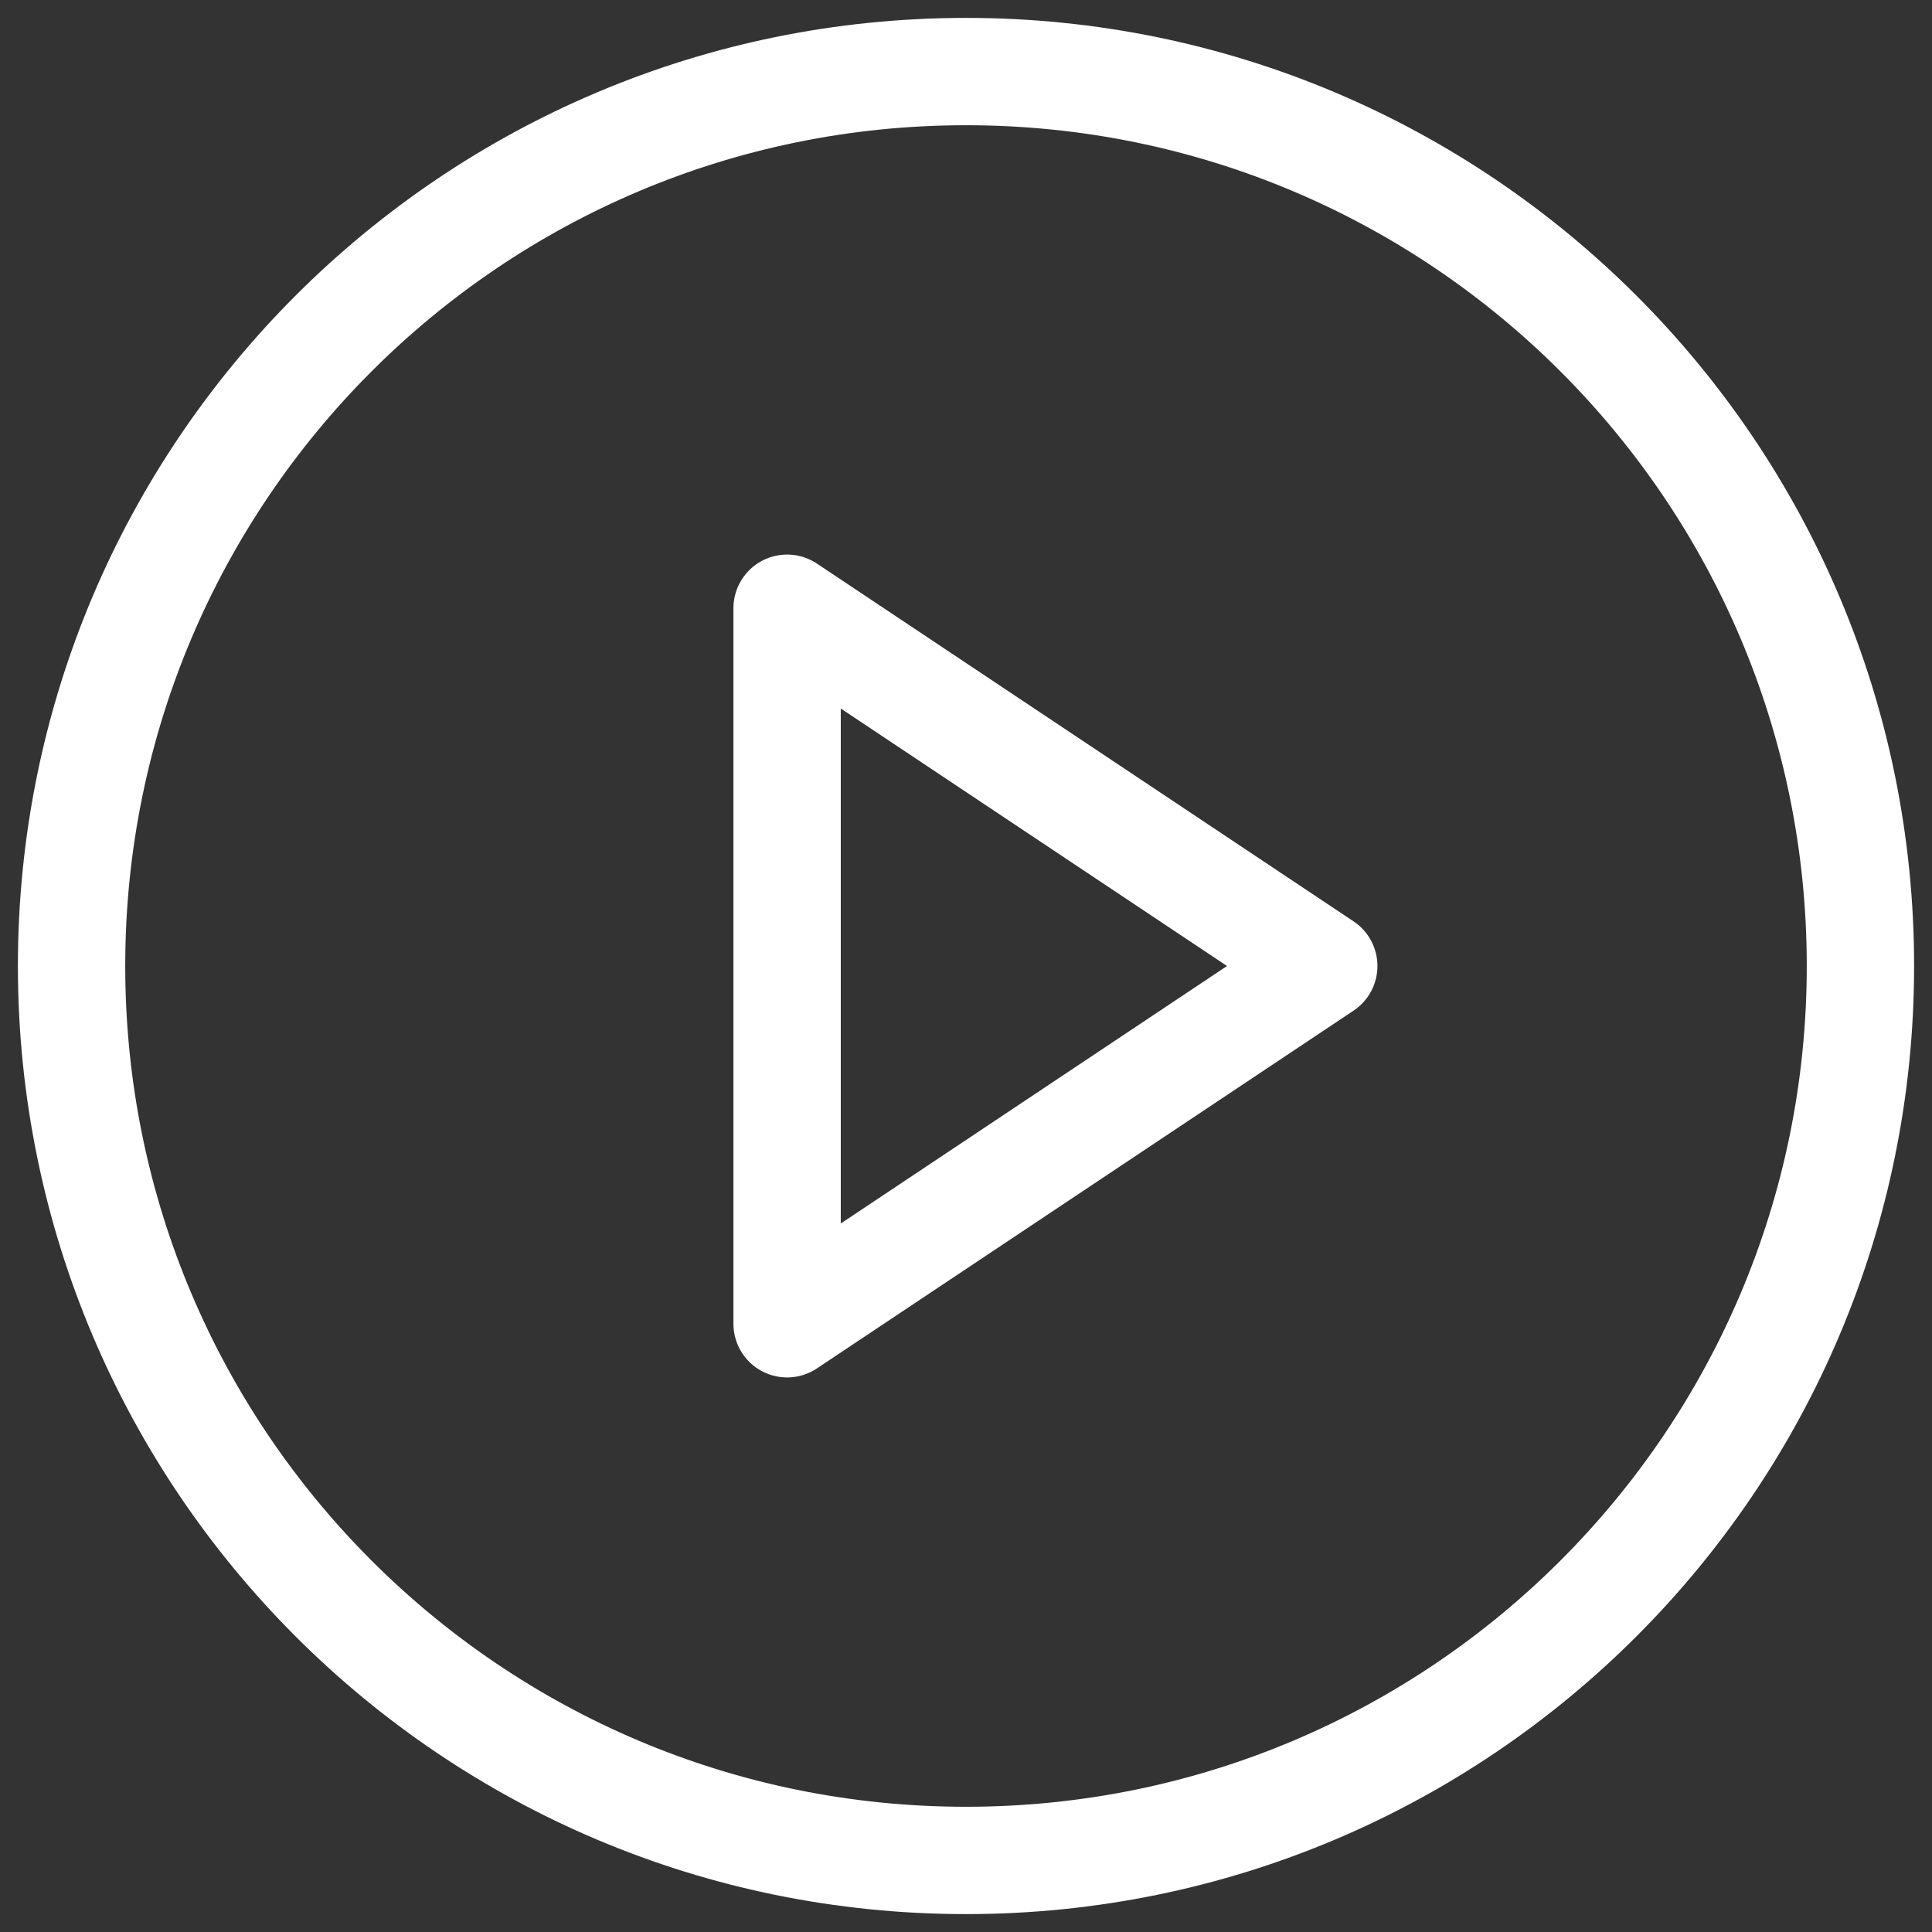
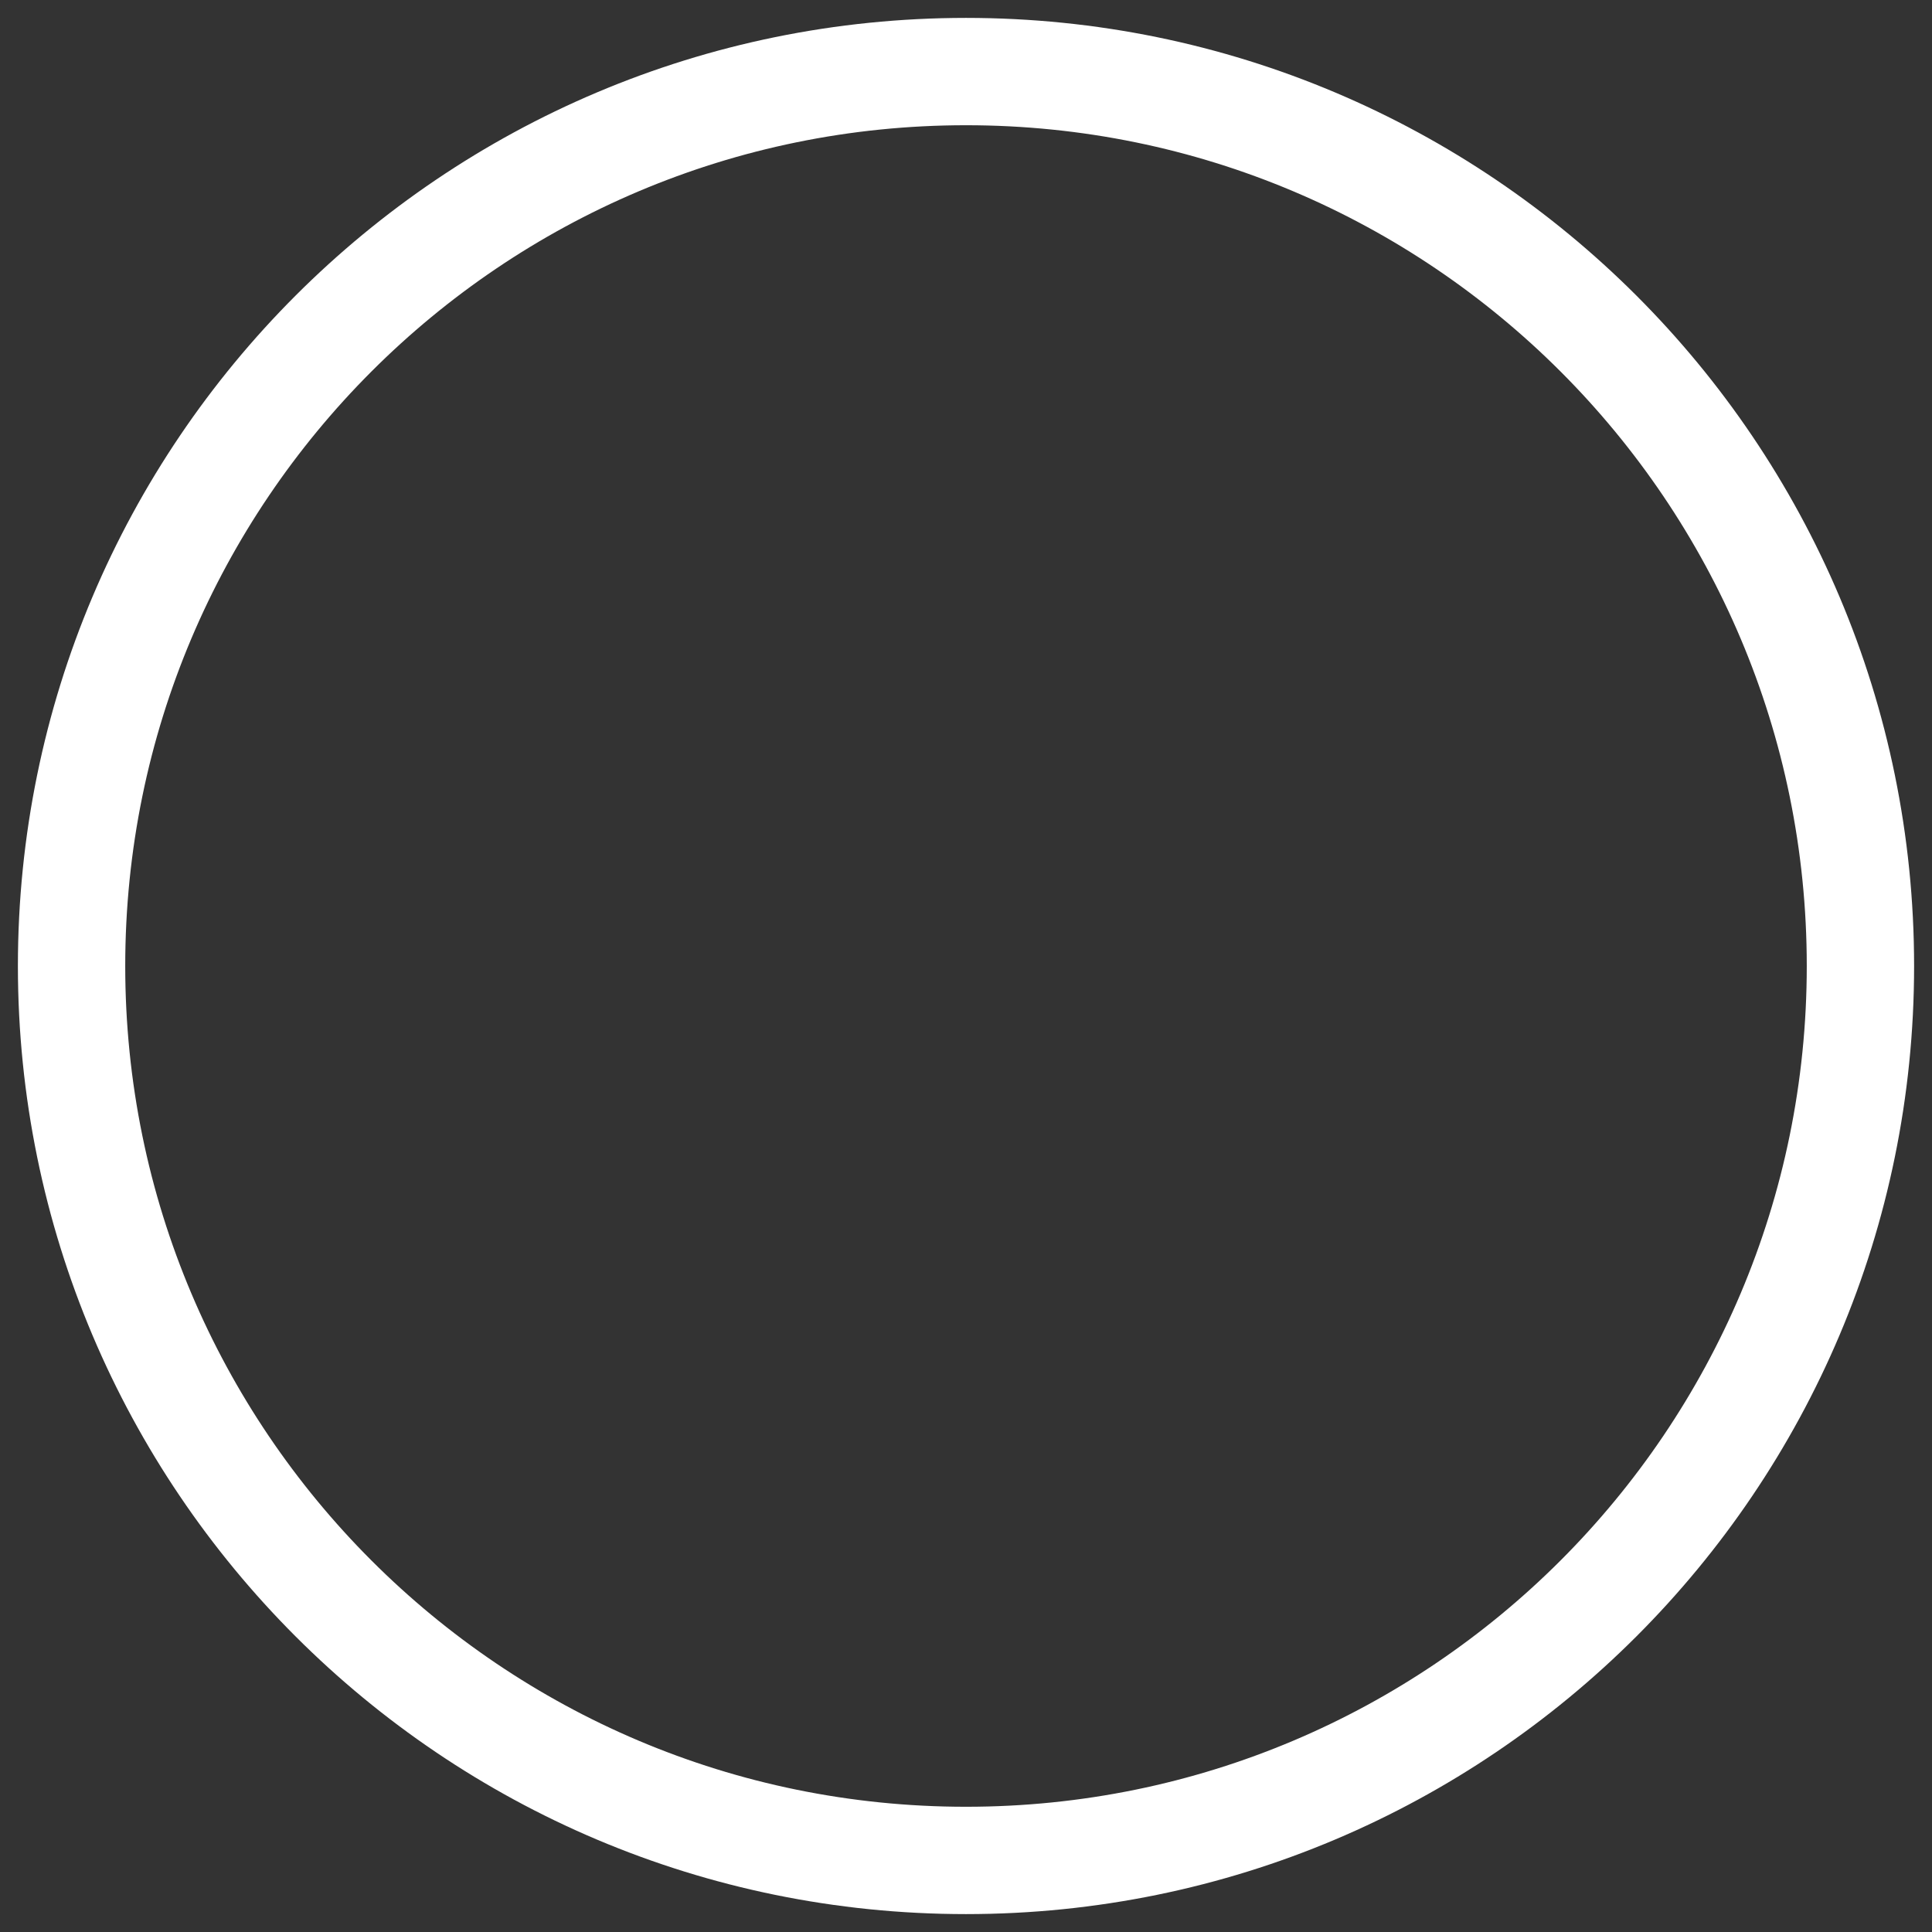
<svg xmlns="http://www.w3.org/2000/svg" width="72" height="72" viewBox="0 0 72 72" fill="none">
  <rect x="0" y="0" width="72" height="72" fill="#333333" stroke="none" />
  <path d="M36 69.333C54.41 69.333 69.333 54.41 69.333 36C69.333 17.59 54.41 2.667 36 2.667C17.59 2.667 2.667 17.59 2.667 36C2.667 54.41 17.59 69.333 36 69.333Z" stroke="white" stroke-width="4" stroke-linecap="round" stroke-linejoin="round" />
-   <path d="M29.333 22.667L49.333 36L29.333 49.333V22.667Z" stroke="white" stroke-width="4" stroke-linecap="round" stroke-linejoin="round" />
</svg>